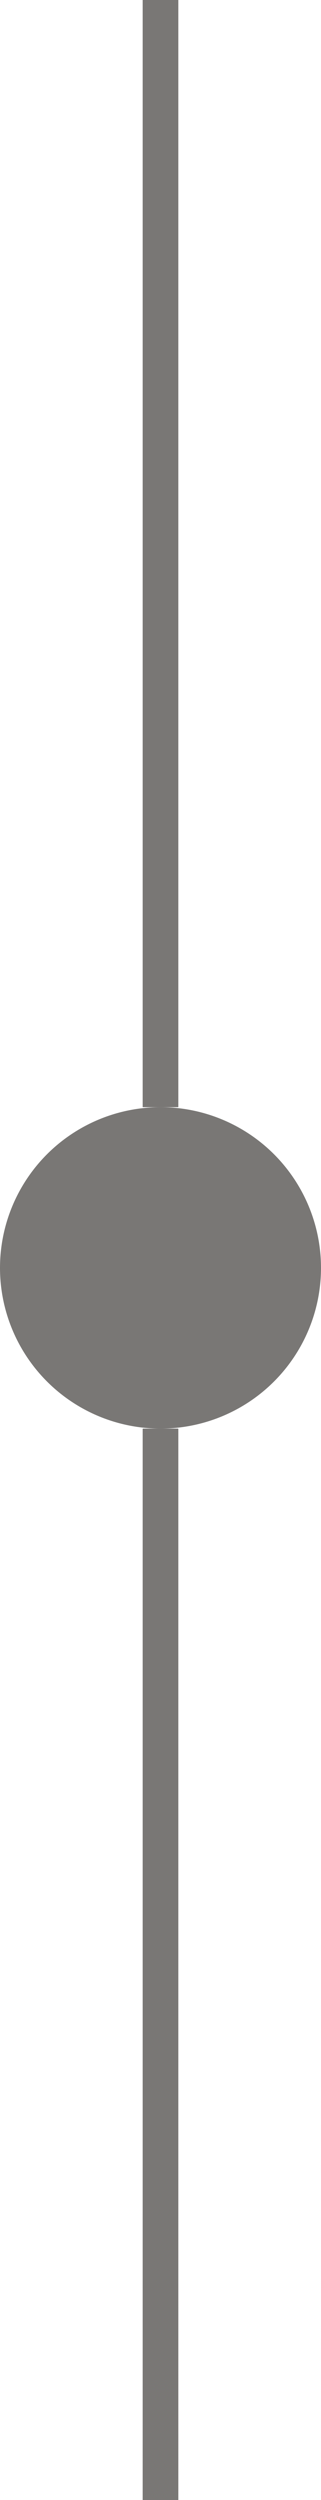
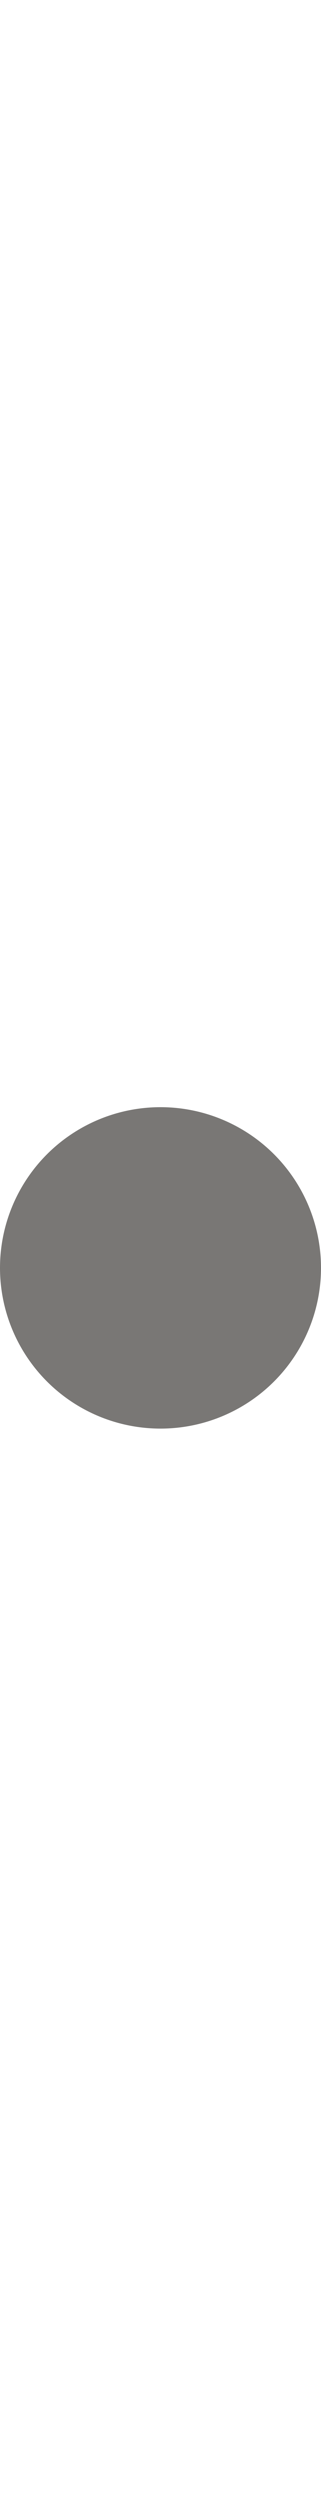
<svg xmlns="http://www.w3.org/2000/svg" width="9" height="70" viewBox="0 0 9 70" fill="none">
  <circle cx="4.5" cy="35.5" r="4.5" fill="#797775" />
-   <line x1="4.5" y1="3.90281e-08" x2="4.5" y2="31" stroke="#797775" />
-   <line x1="4.5" y1="40" x2="4.5" y2="70" stroke="#797775" />
</svg>